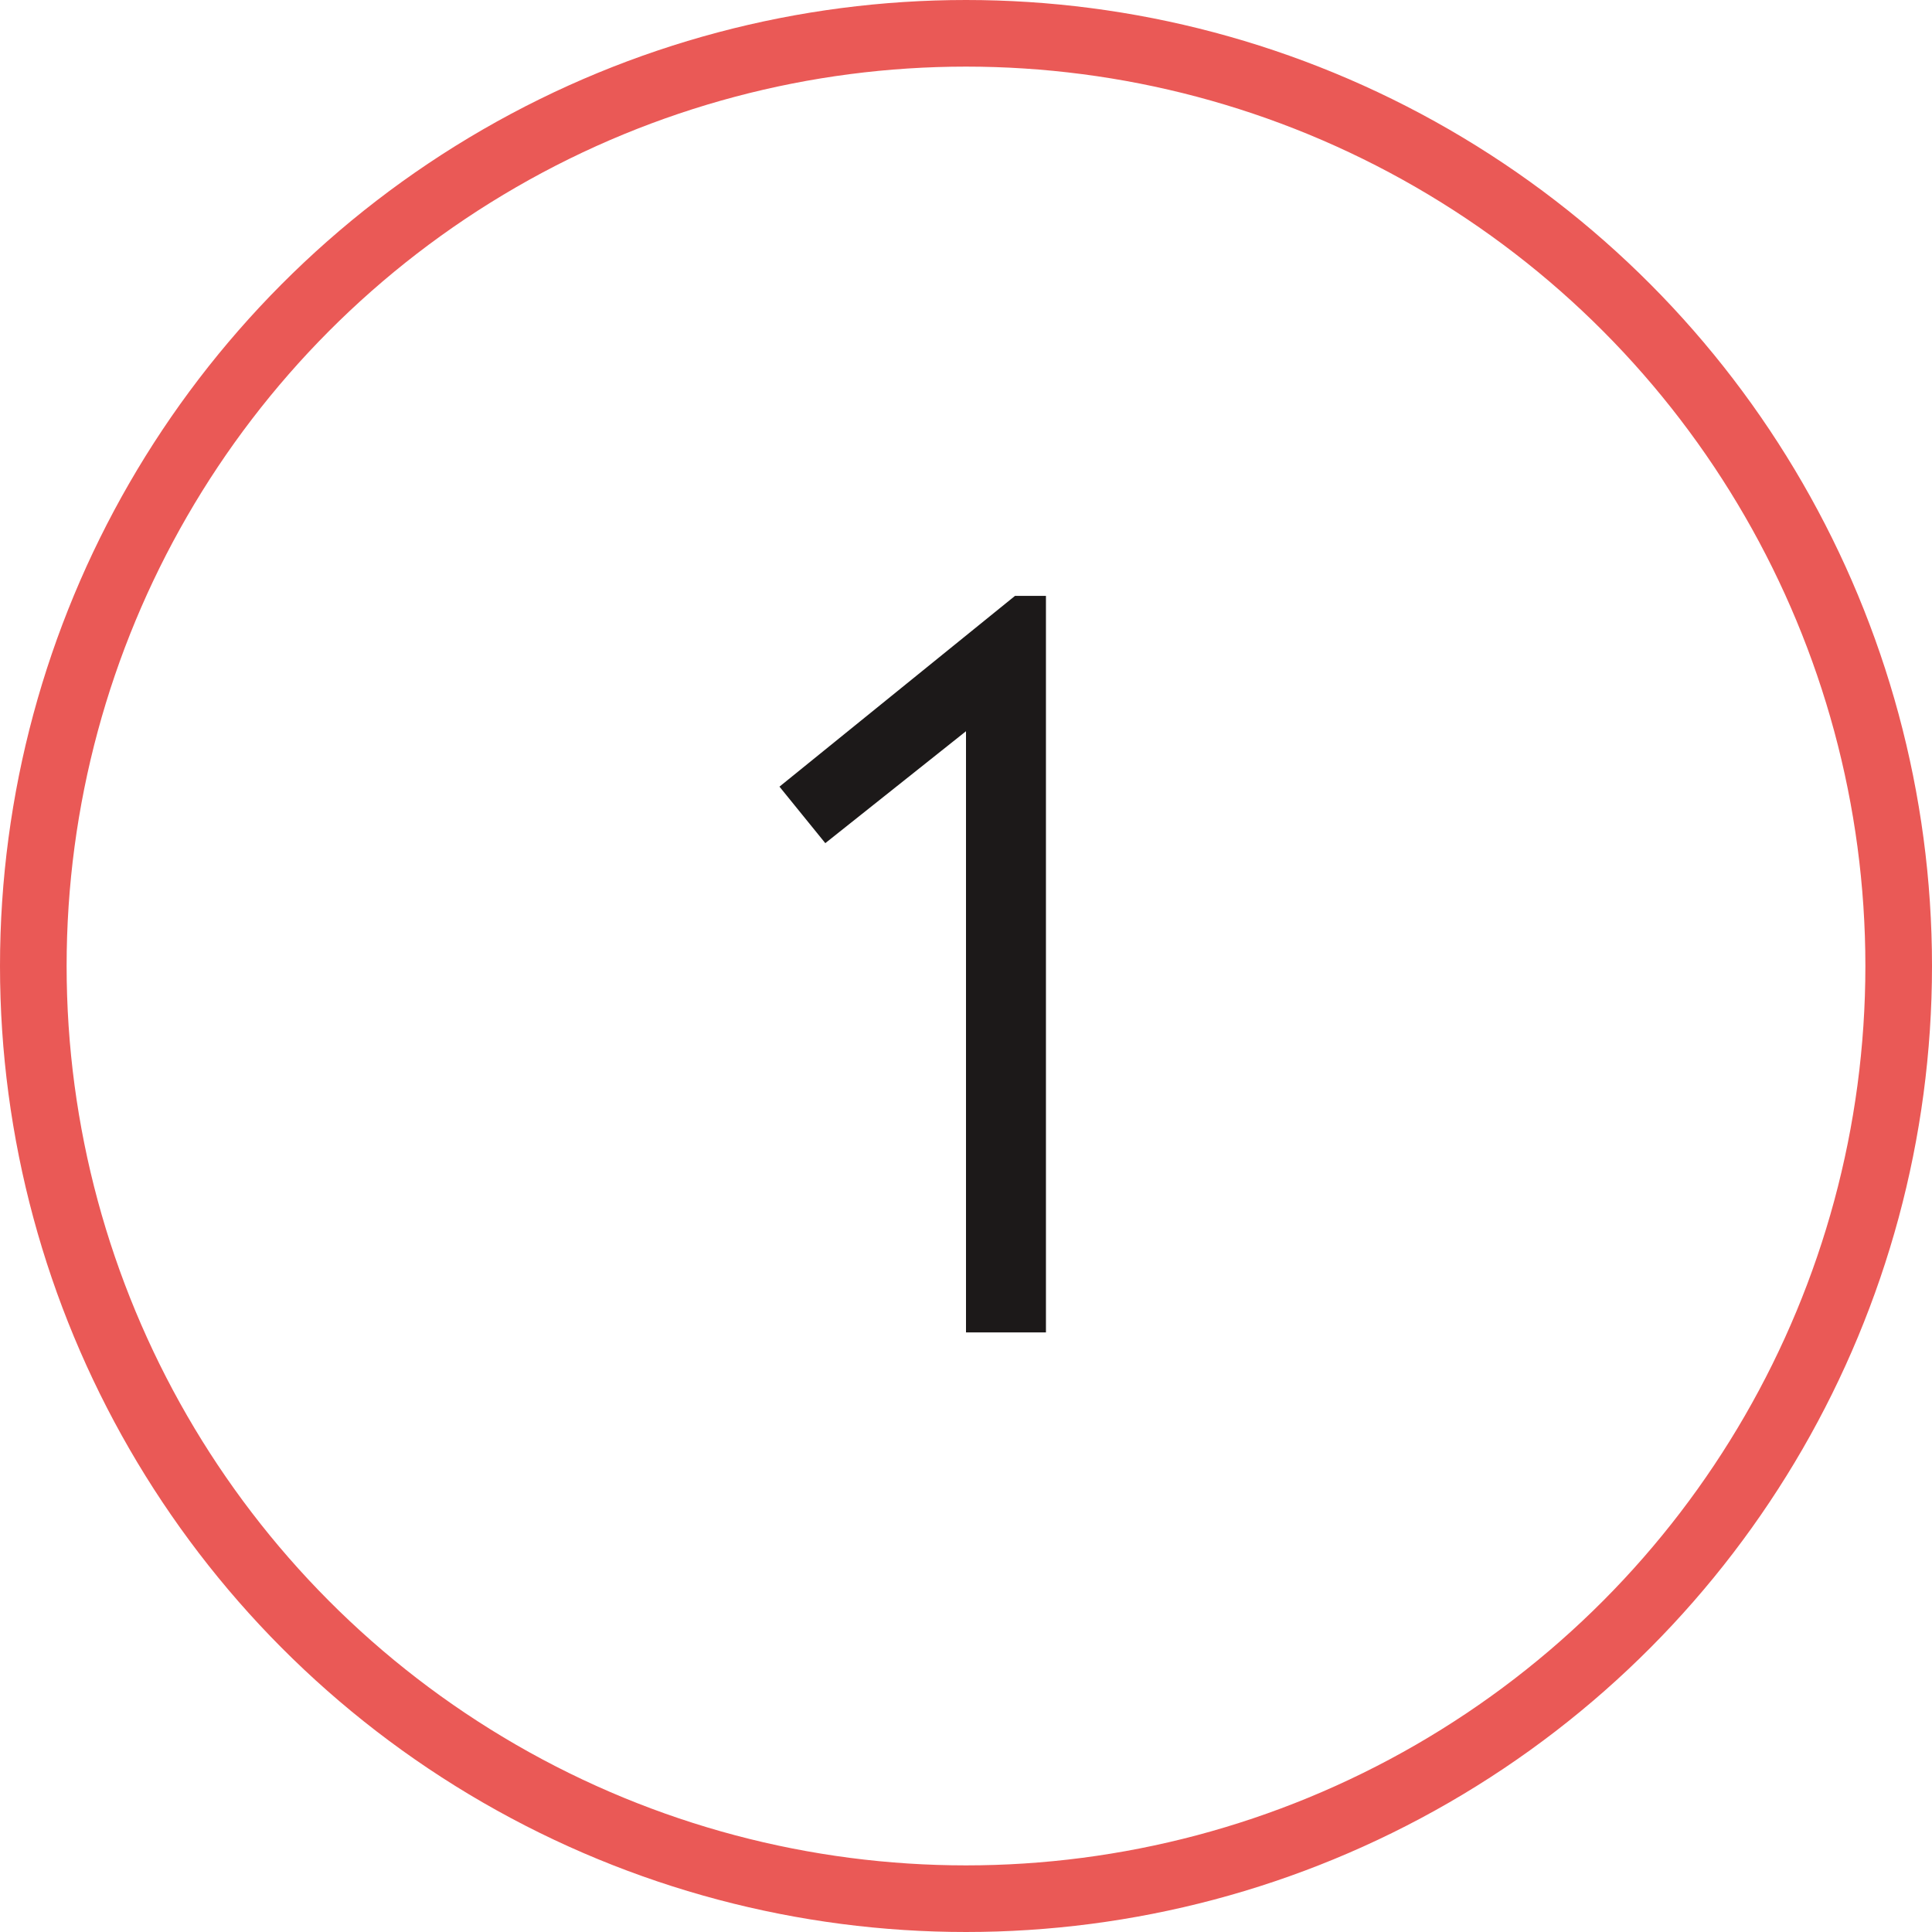
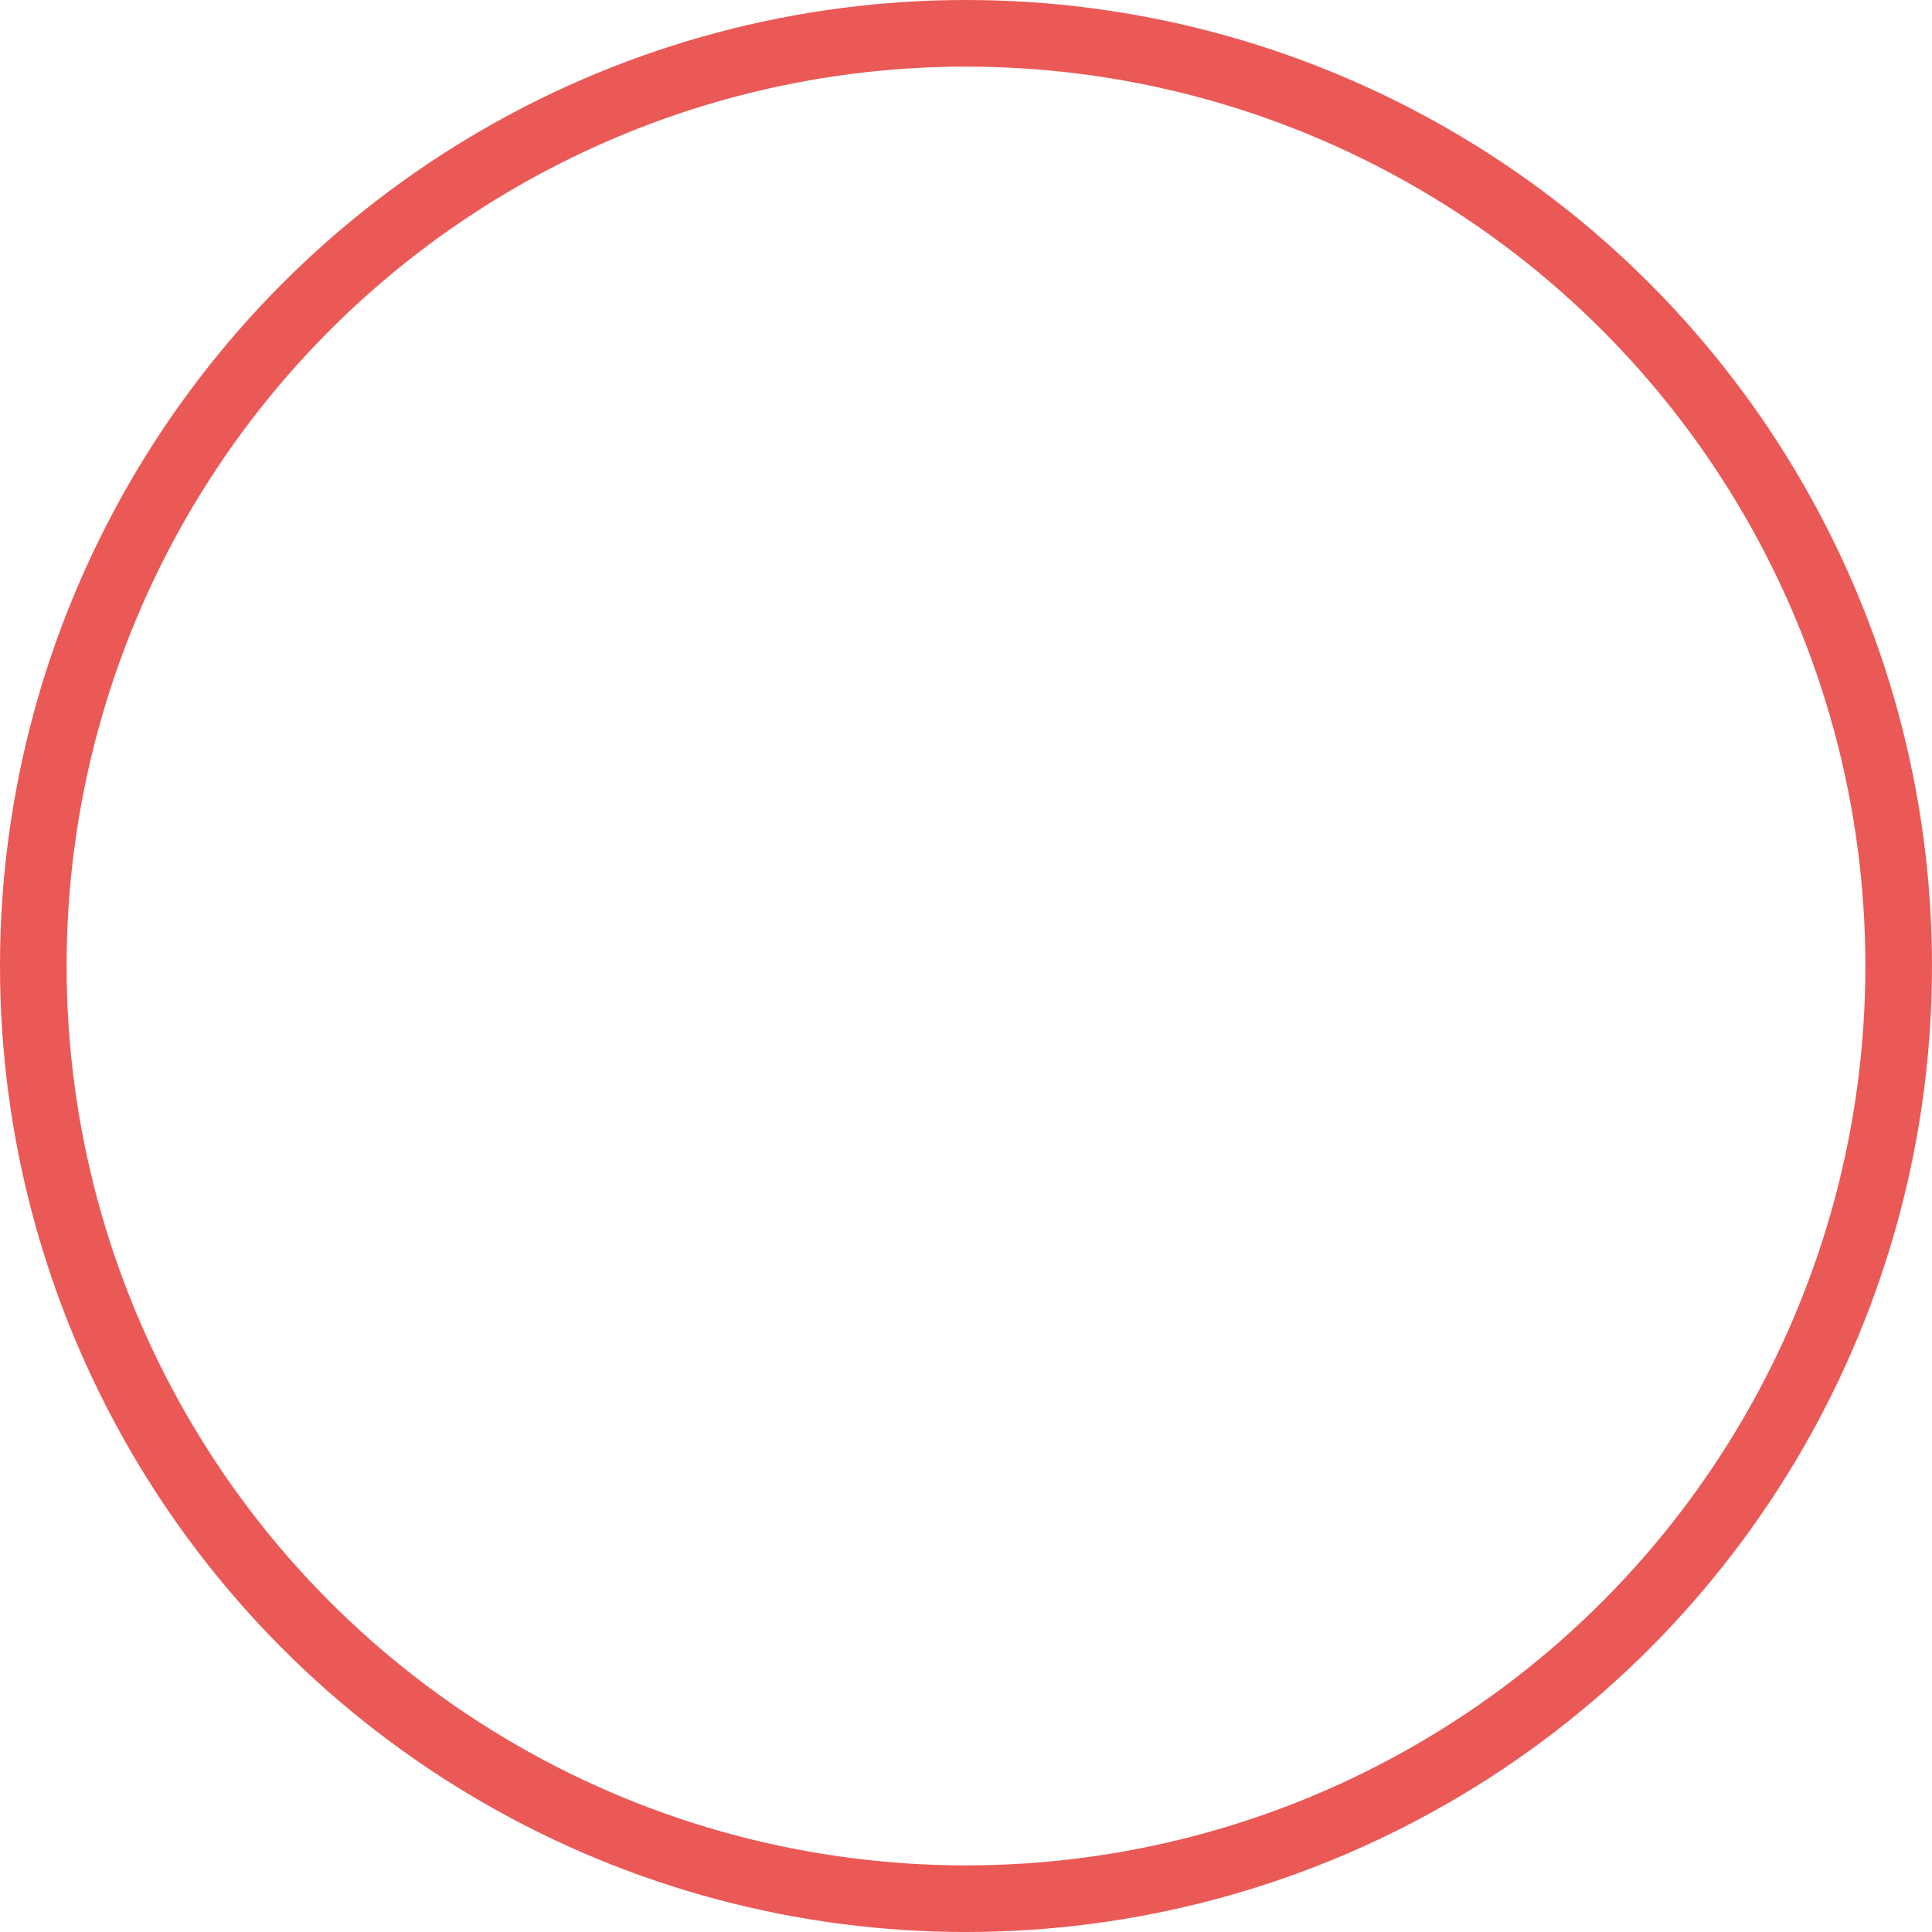
<svg xmlns="http://www.w3.org/2000/svg" width="58" height="58" viewBox="0 0 58 58" fill="none">
-   <path d="M31.4 17.888V40H29V21.952L24.776 25.312L23.4 23.616L30.472 17.888H31.4Z" fill="#1C1919" />
  <circle cx="29" cy="29" r="28" stroke="#EA5956" stroke-width="2" />
</svg>